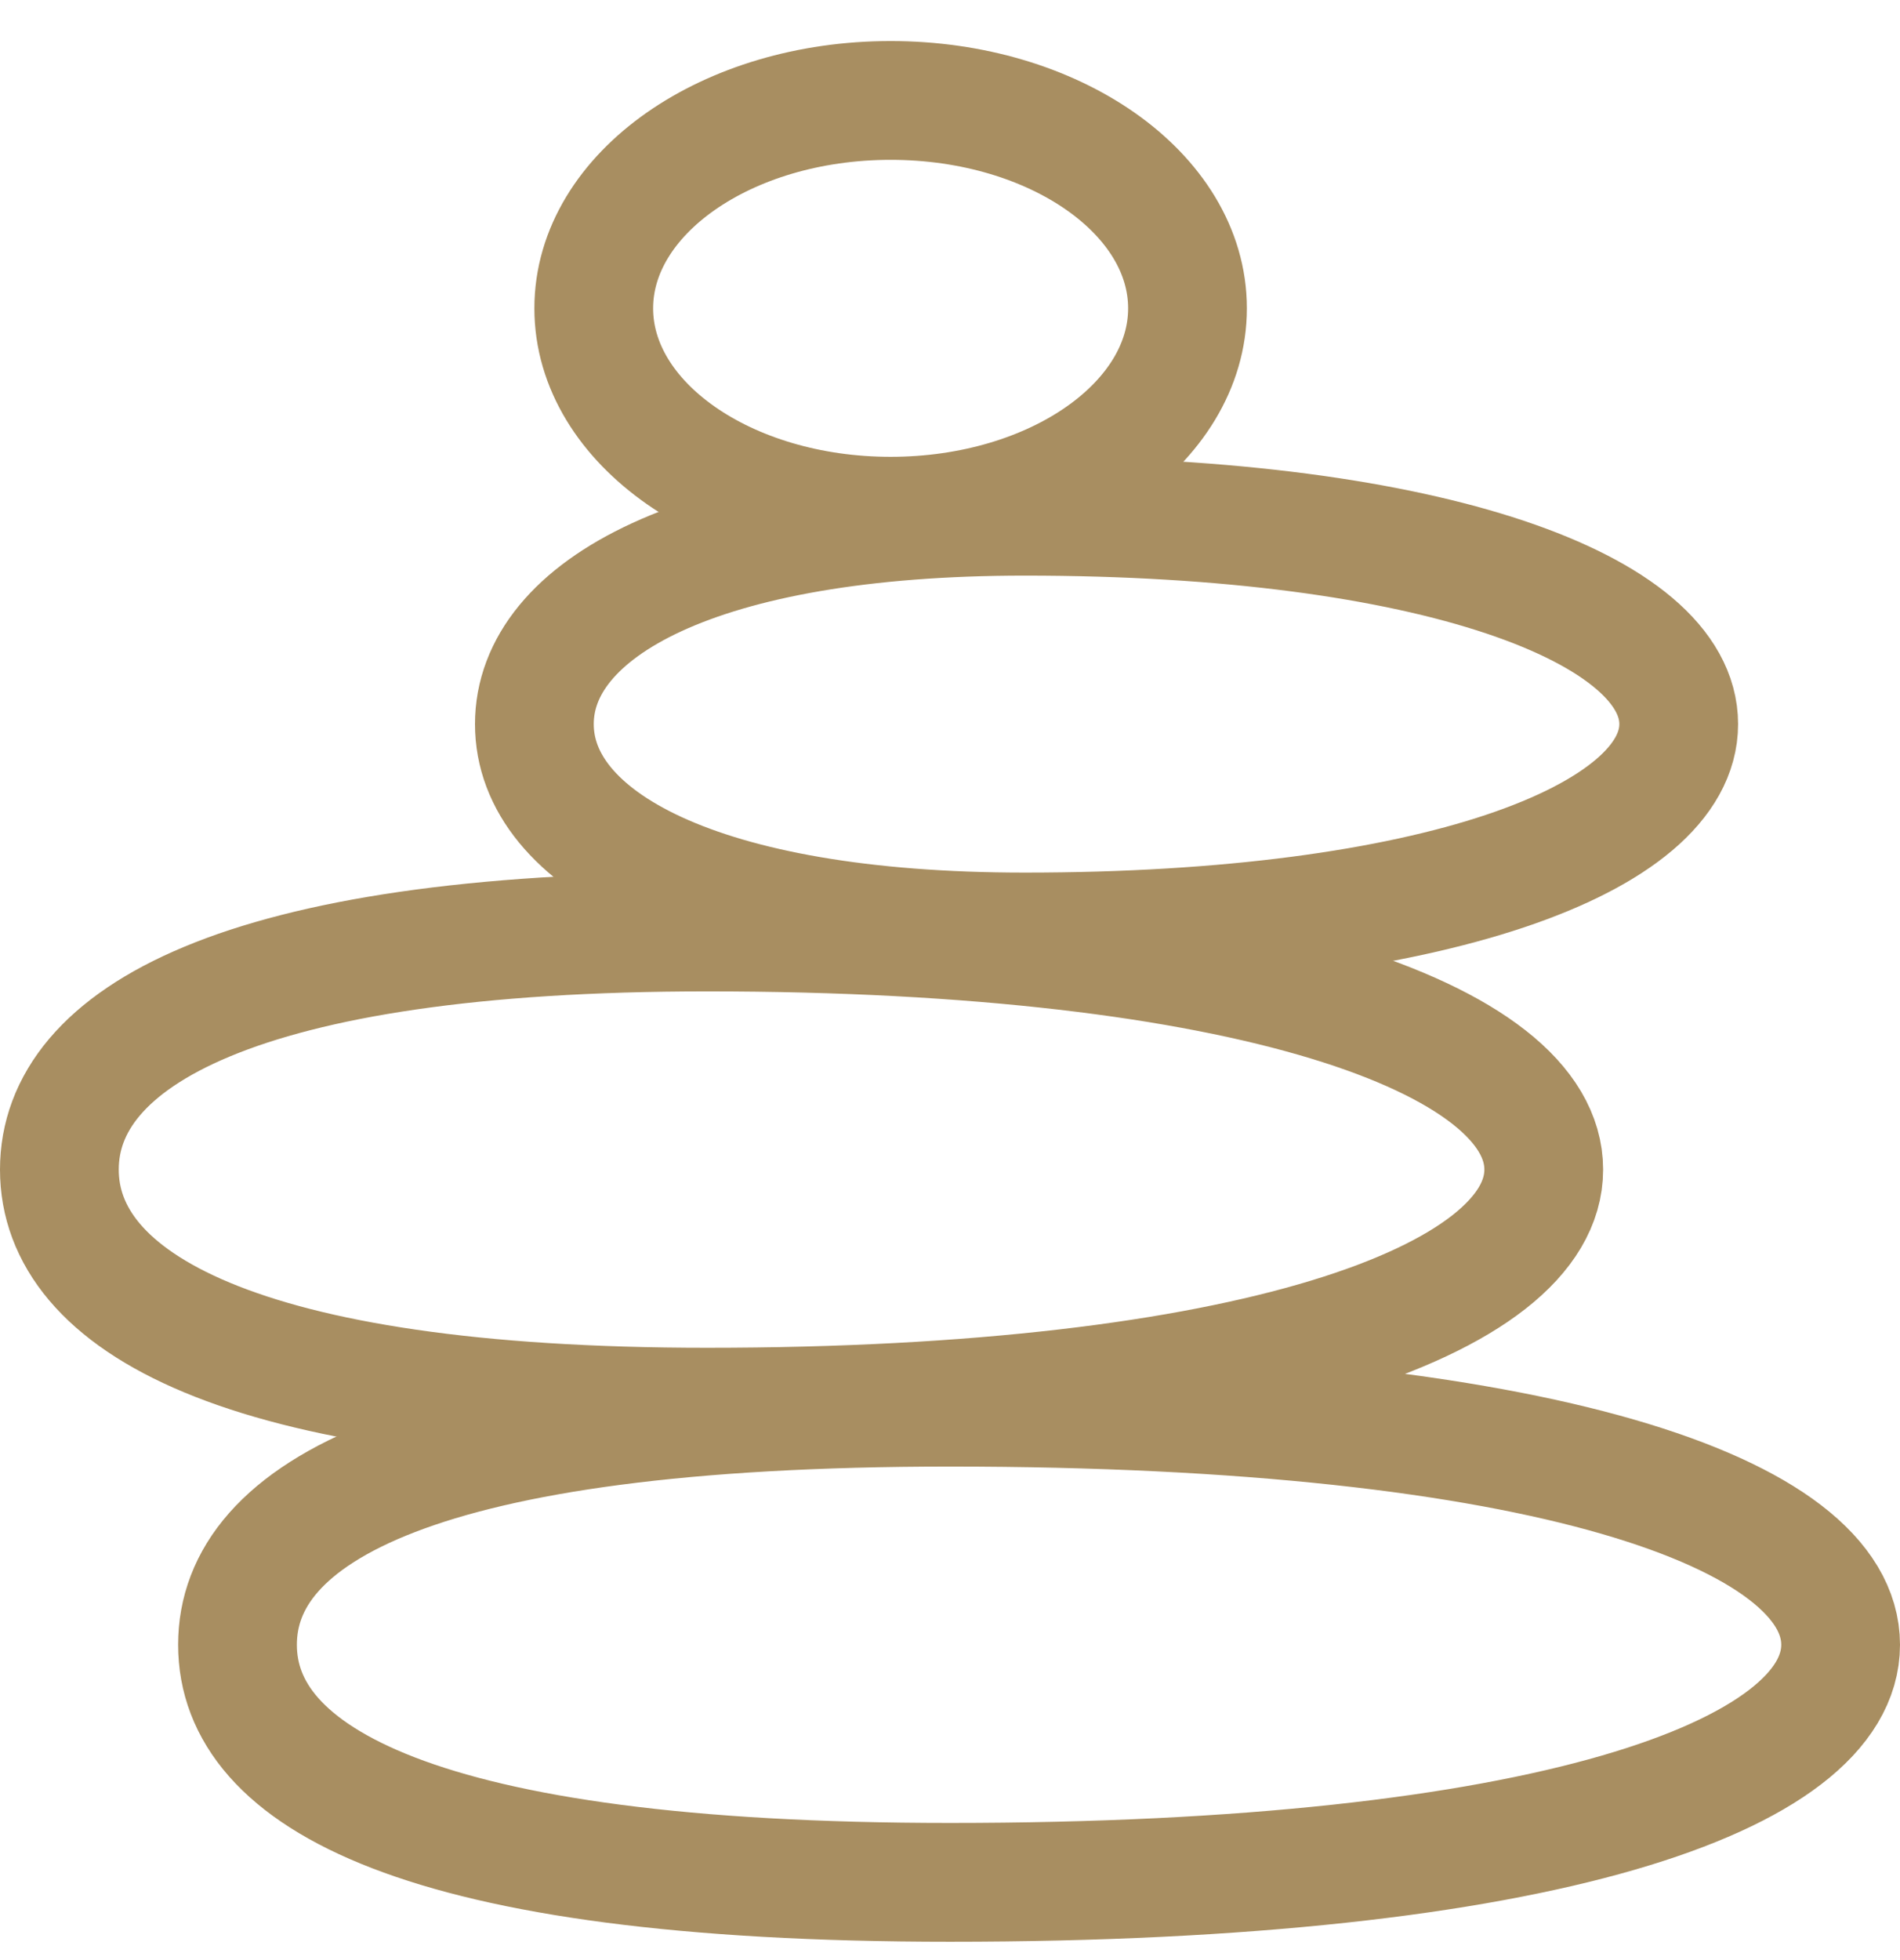
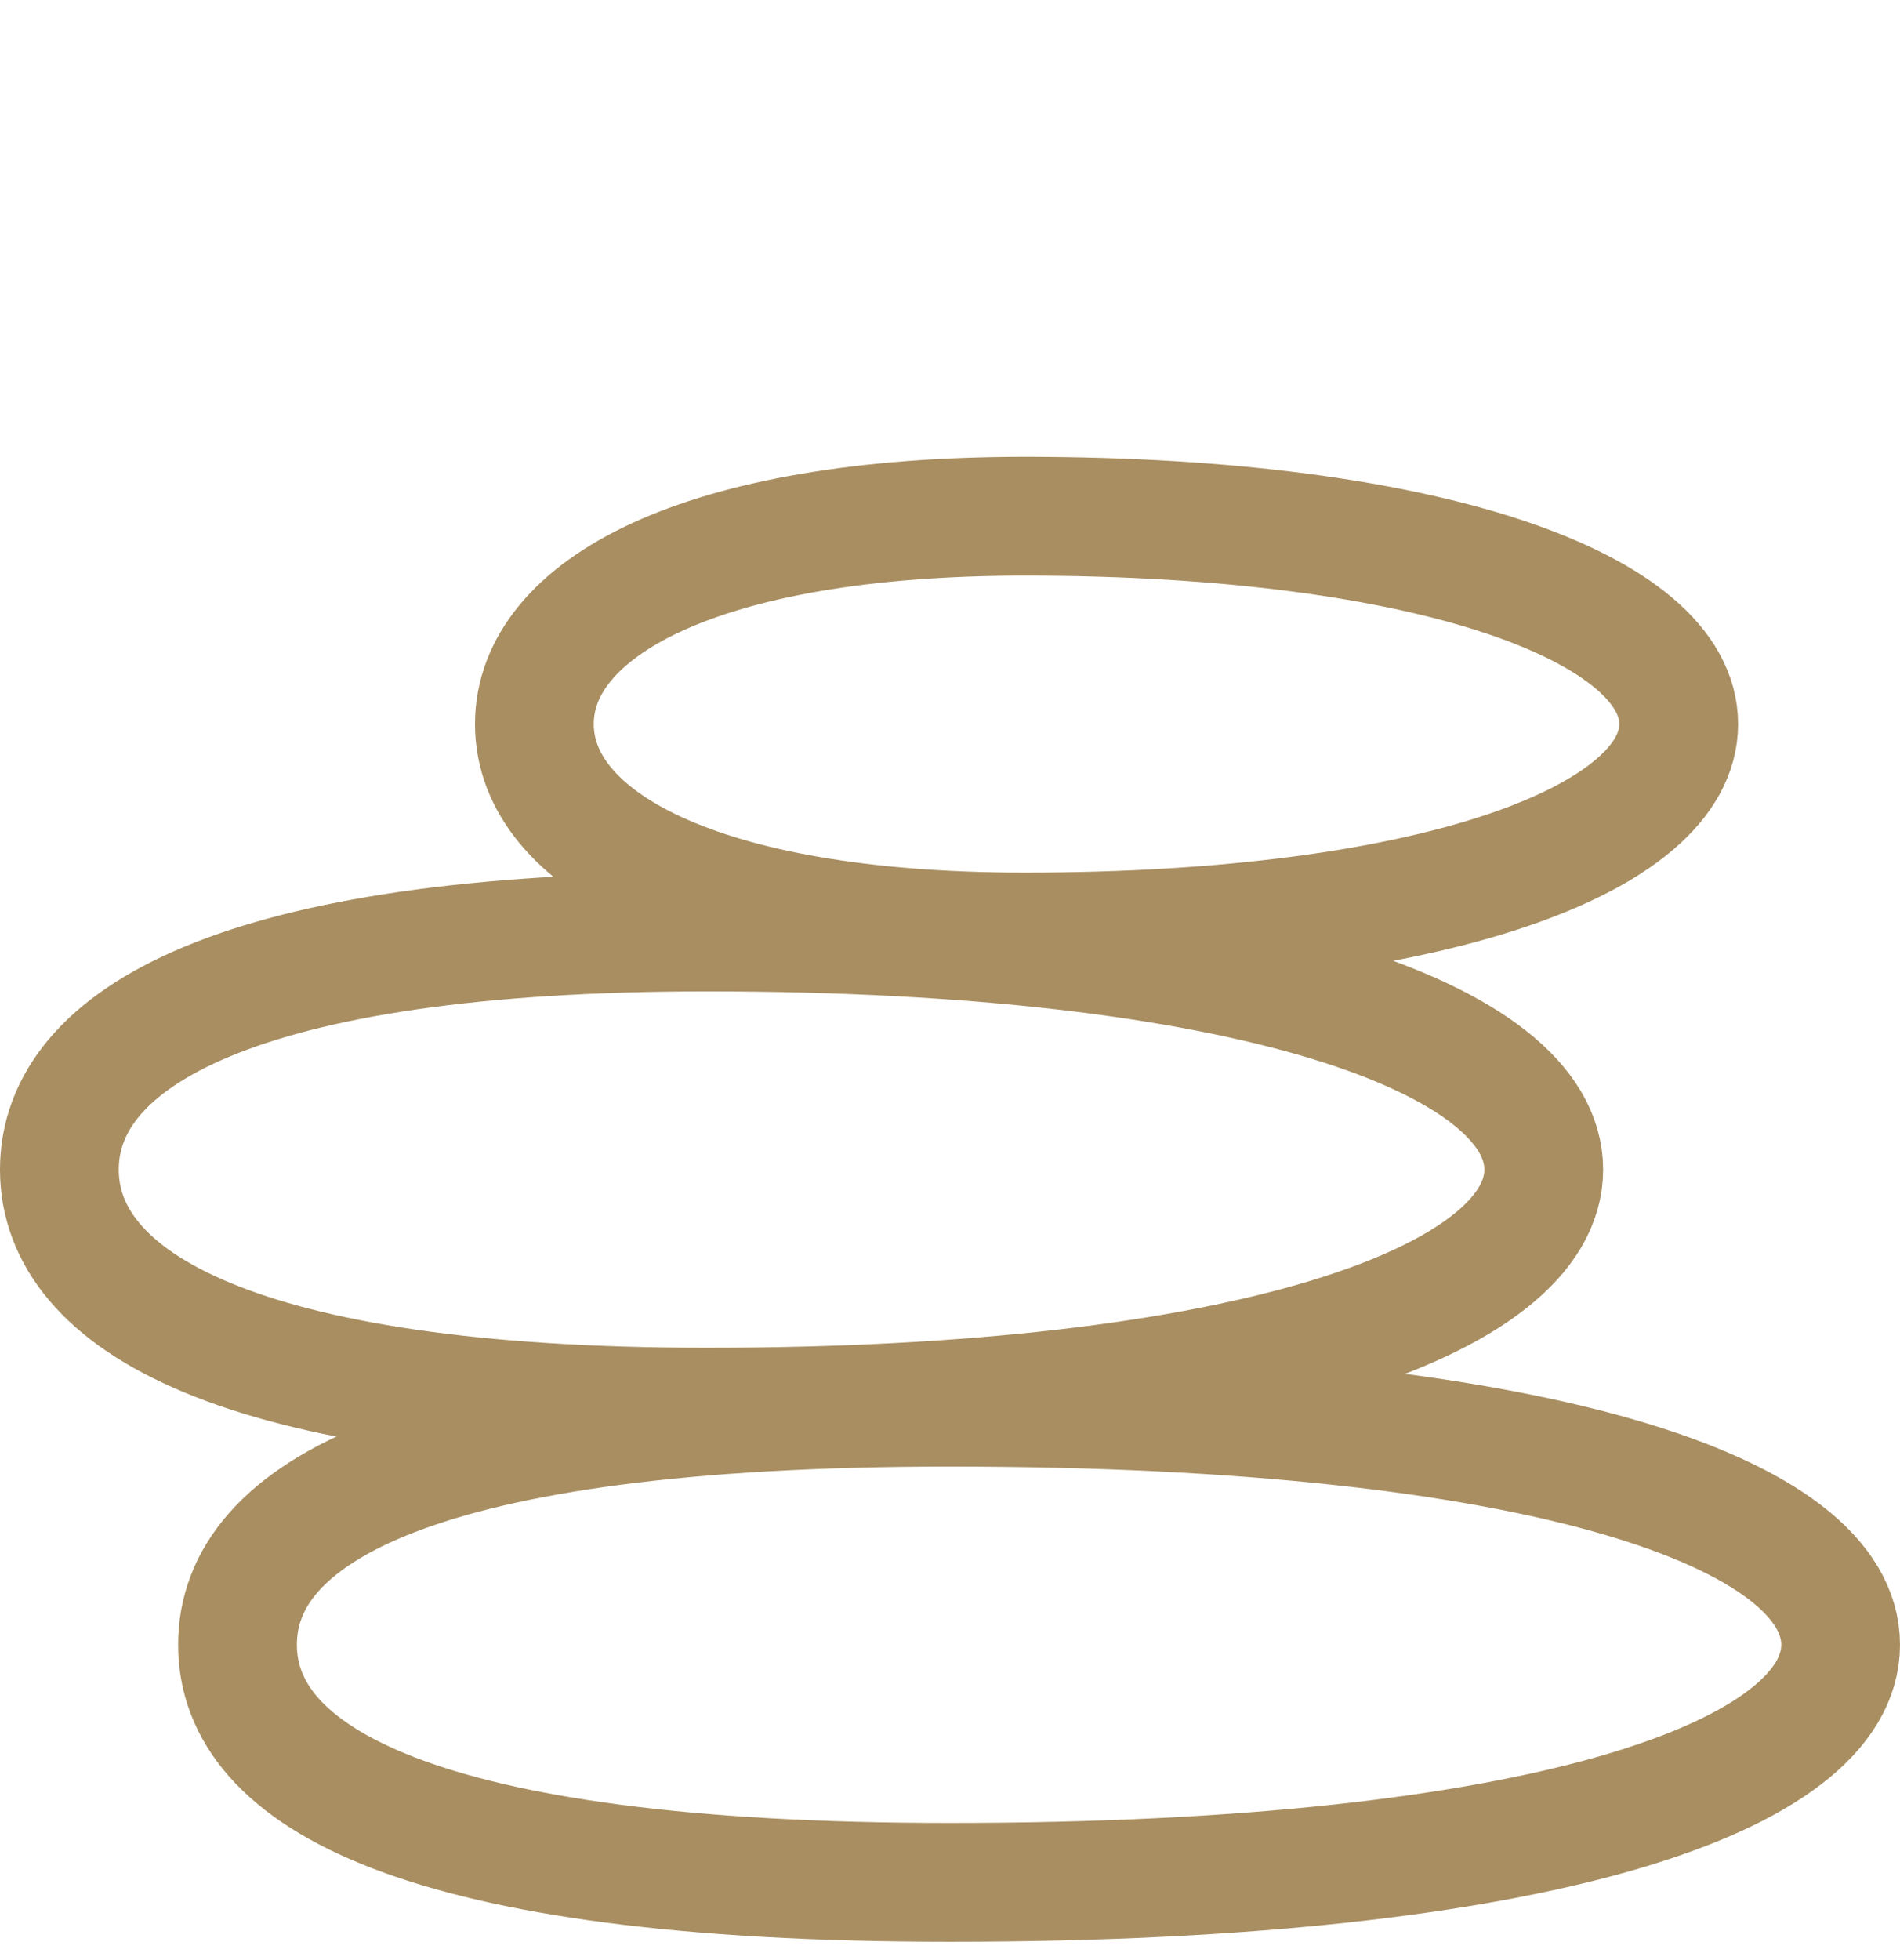
<svg xmlns="http://www.w3.org/2000/svg" width="32" height="33" viewBox="0 0 32 33" fill="none">
  <g clip-path="url(#clip0_390_2172)">
    <path d="M31 27.691C31 29.9 26 31.691 16 31.691C7 31.691 4 29.9 4 27.691C4 25.482 7 23.691 16 23.691C26 23.691 31 25.482 31 27.691Z" stroke="#A88E61" stroke-width="2" stroke-linecap="round" stroke-linejoin="round" />
    <path d="M1 19.691C1 21.9 4 23.691 11.909 23.691C21 23.691 26 21.9 26 19.691C26 17.482 21 15.691 11.909 15.691C4 15.691 1 17.482 1 19.691Z" stroke="#A88E61" stroke-width="2" stroke-linecap="round" stroke-linejoin="round" />
    <path d="M28.273 12.191C28.273 14.124 24.143 15.691 17.26 15.691C11.753 15.691 9 14.124 9 12.191C9 10.258 11.753 8.691 17.26 8.691C24.143 8.691 28.273 10.258 28.273 12.191Z" stroke="#A88E61" stroke-width="2" stroke-linecap="round" stroke-linejoin="round" />
-     <path d="M15 8.691C17.761 8.691 20 7.124 20 5.191C20 3.258 17.761 1.691 15 1.691C12.239 1.691 10 3.258 10 5.191C10 7.124 12.239 8.691 15 8.691Z" stroke="#A88E61" stroke-width="2" stroke-linecap="round" stroke-linejoin="round" />
  </g>
  <defs>
    <clipPath id="clip0_390_2172">
      <rect width="32" height="32" fill="white" transform="translate(0 0.691)" />
    </clipPath>
  </defs>
</svg>